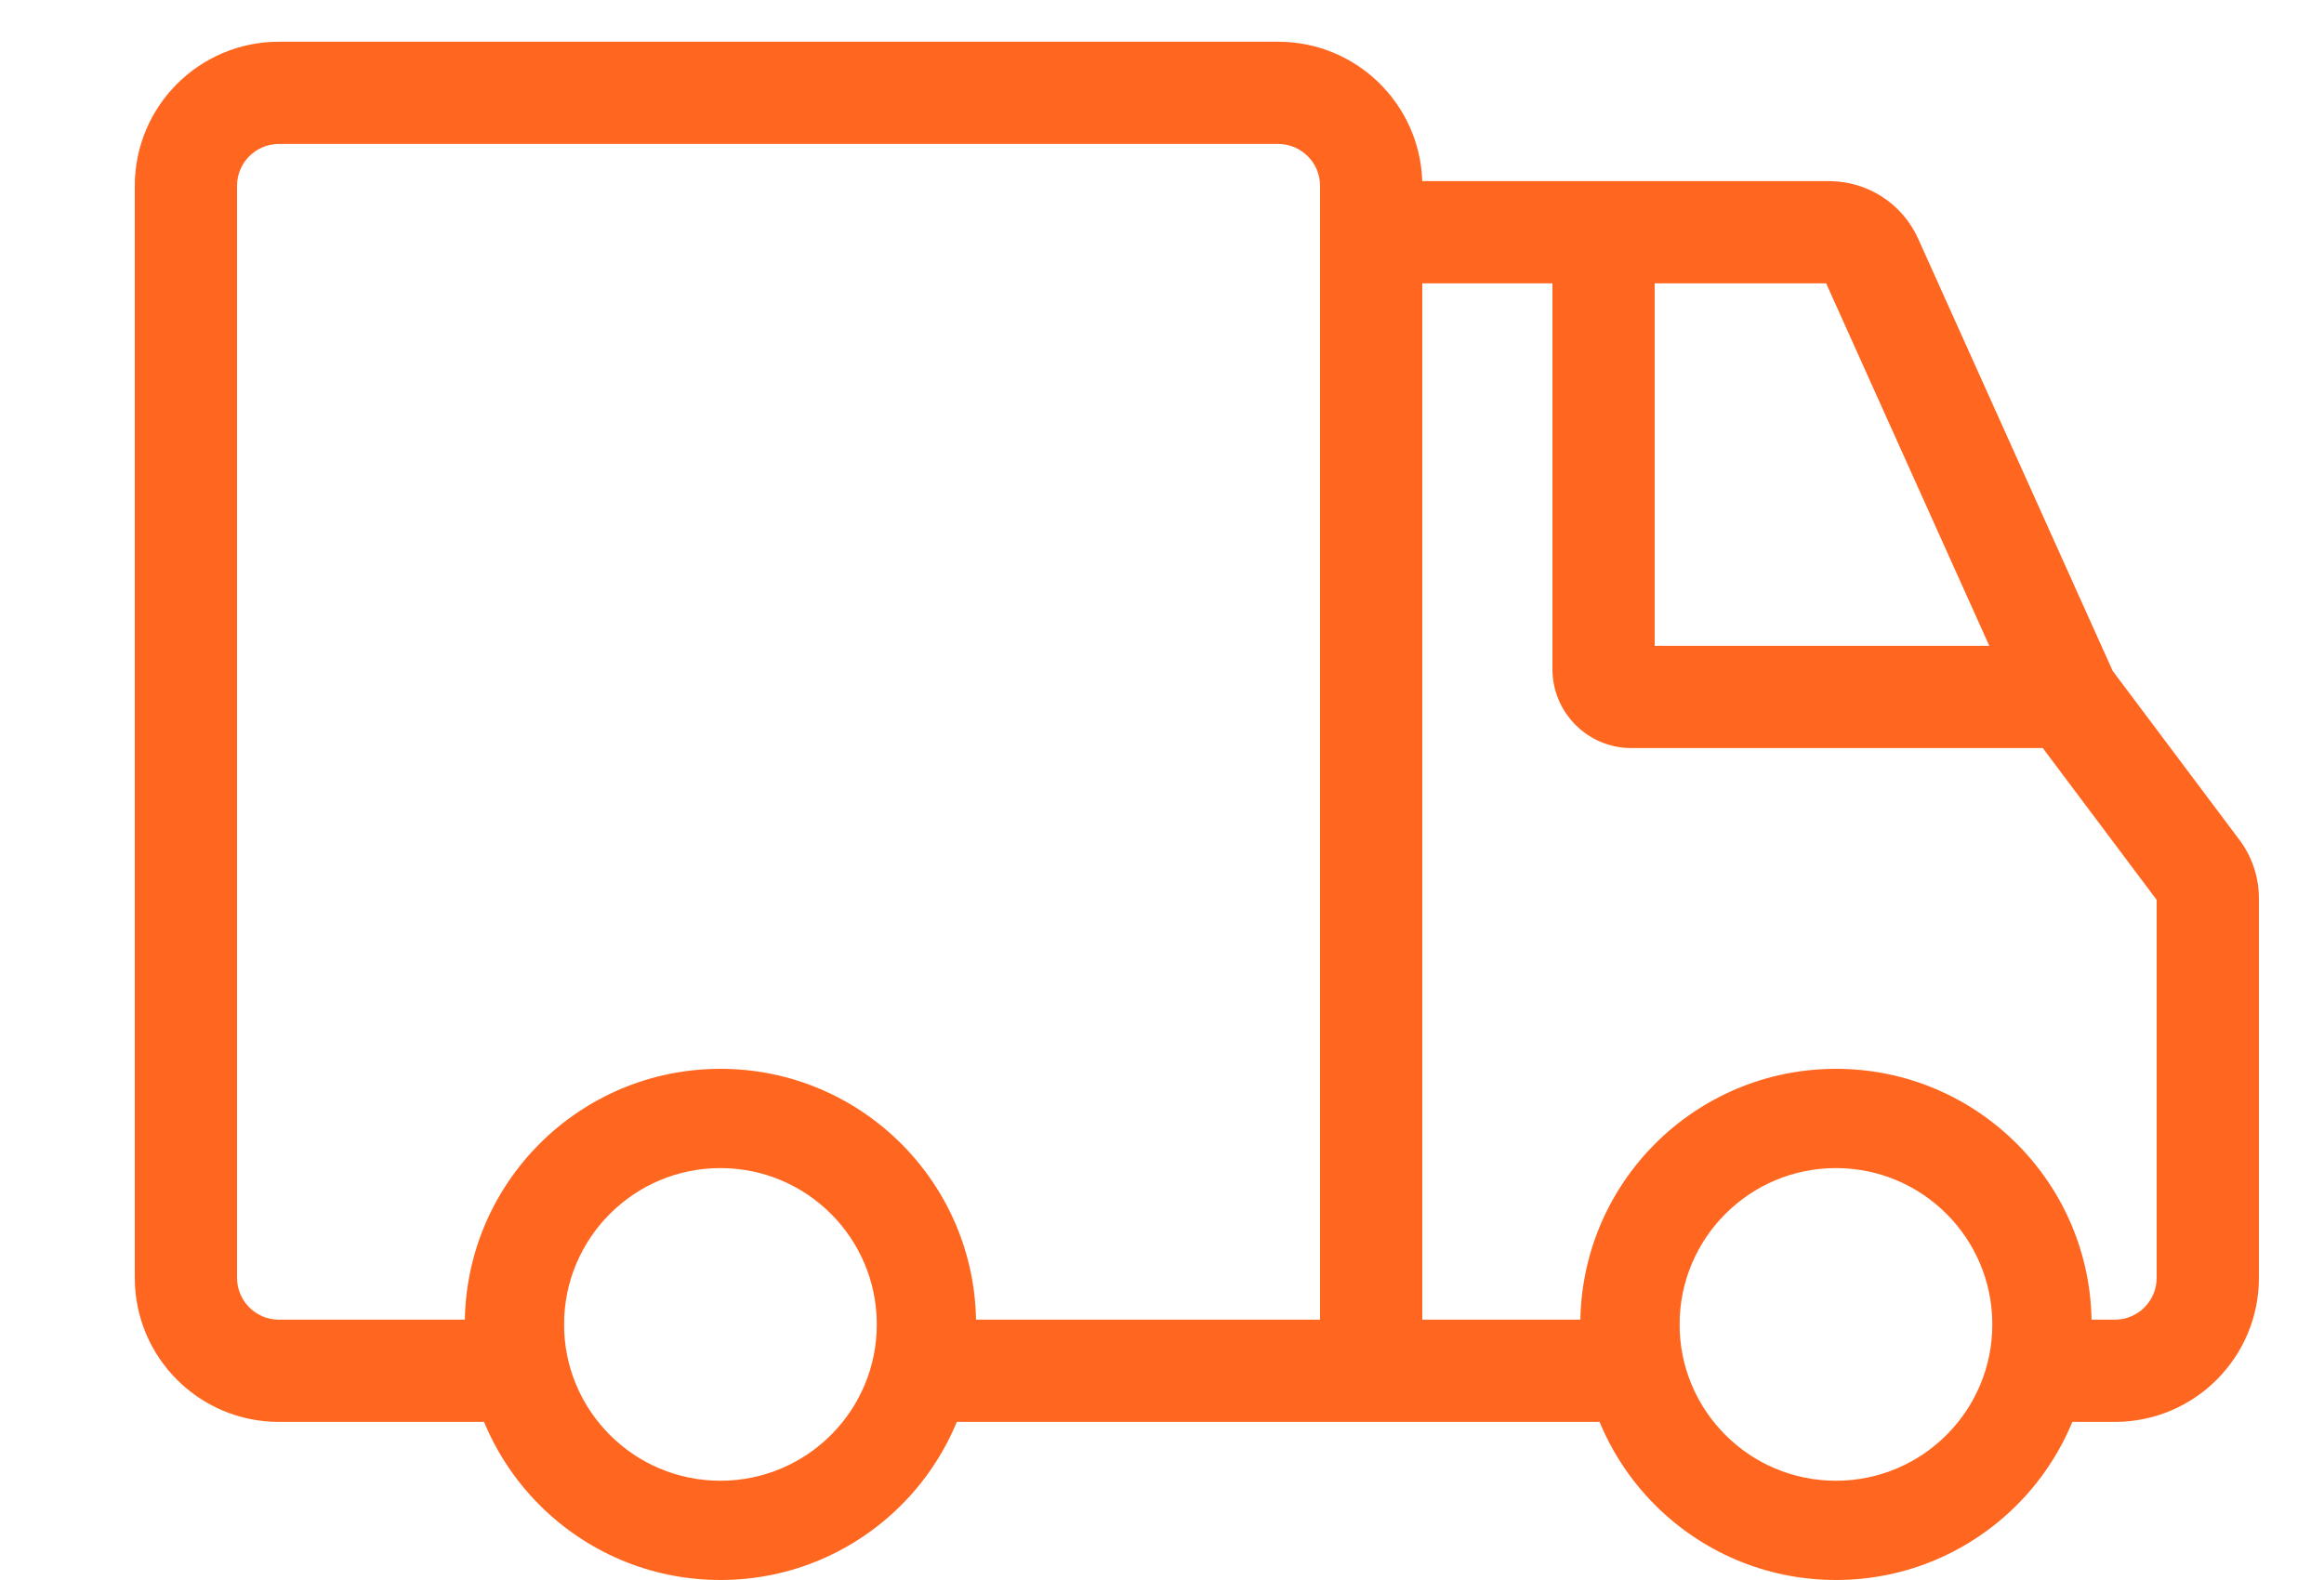
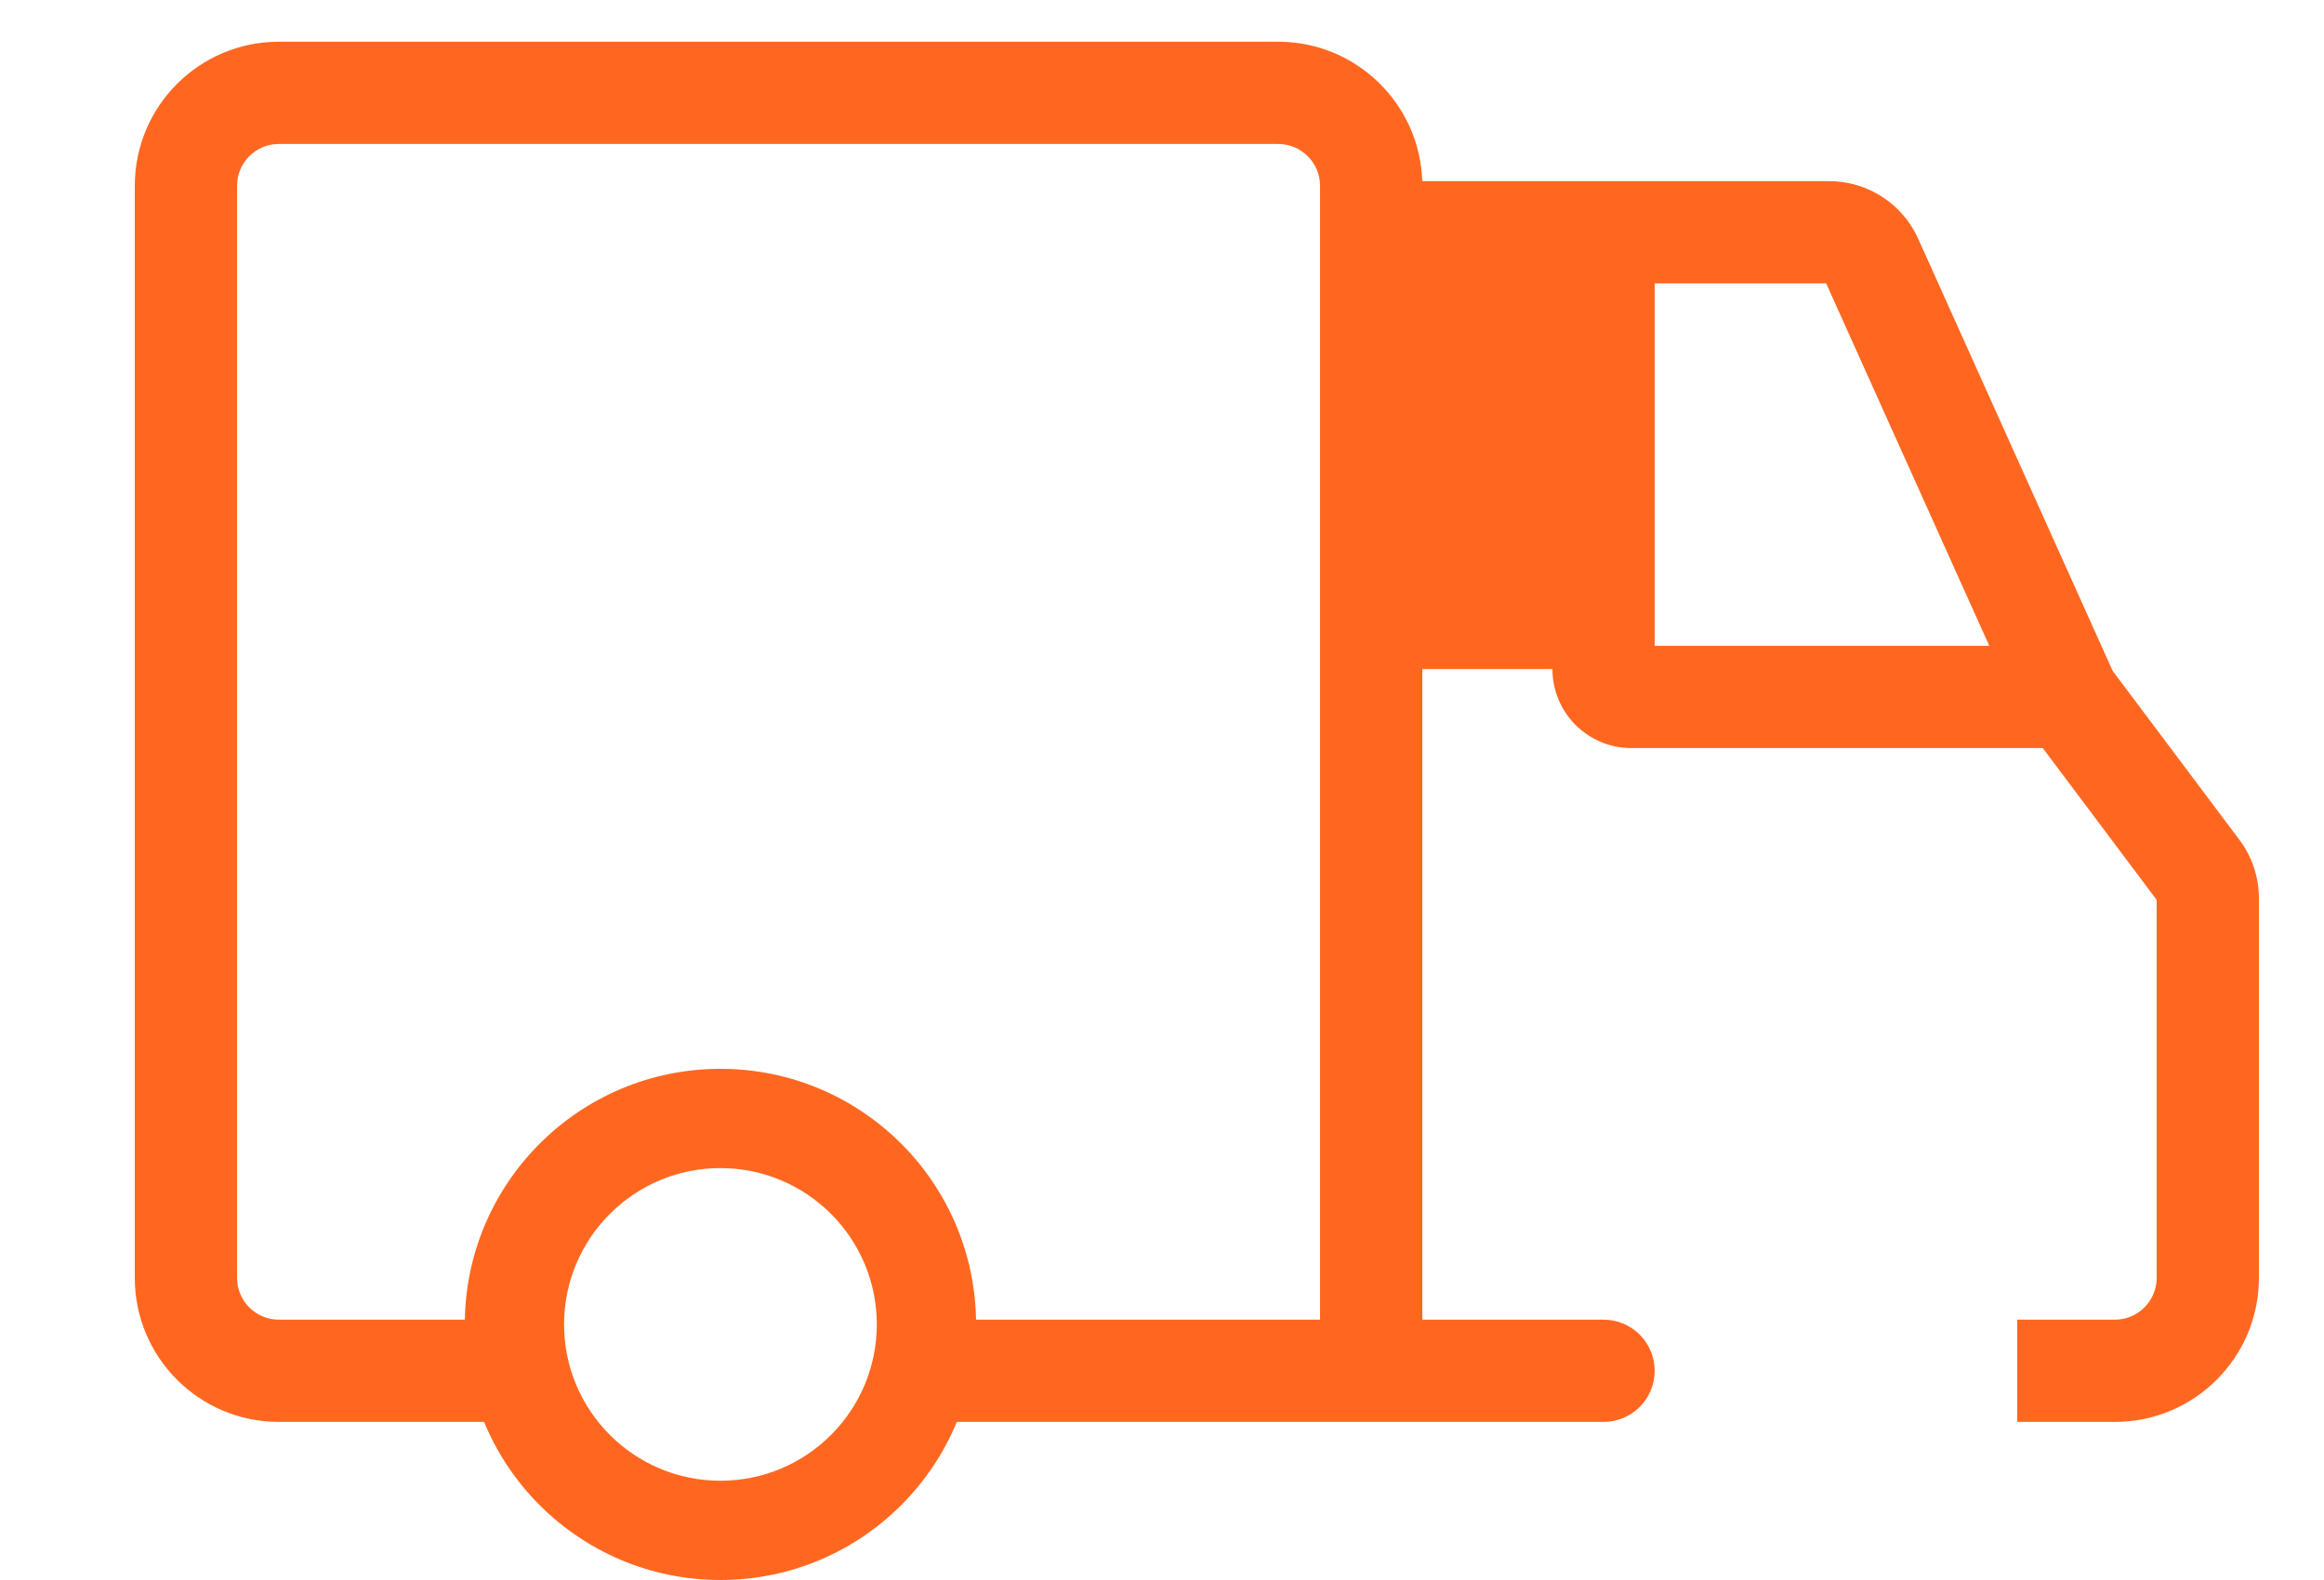
<svg xmlns="http://www.w3.org/2000/svg" width="50" height="34" viewBox="0 0 50 34" fill="none">
-   <path fill-rule="evenodd" clip-rule="evenodd" d="M2.9 3.998C2.9 2.286 4.288 0.898 6 0.898H27.5C29.179 0.898 30.546 2.233 30.599 3.898H39.354C40.18 3.898 40.93 4.383 41.269 5.137L45.453 14.436L48.18 18.072C48.453 18.435 48.6 18.877 48.6 19.332V27.498C48.6 29.21 47.212 30.598 45.5 30.598H43.4V28.398H45.5C45.997 28.398 46.4 27.995 46.4 27.498V19.365L43.95 16.098H35.1C34.161 16.098 33.4 15.337 33.4 14.398V6.098H30.6V28.398H34.5C35.108 28.398 35.6 28.891 35.6 29.498C35.6 30.106 35.108 30.598 34.5 30.598H19.4V28.398H28.4V3.998C28.4 3.501 27.997 3.098 27.5 3.098H6C5.503 3.098 5.1 3.501 5.1 3.998V27.498C5.1 27.995 5.503 28.398 6 28.398H11.1V30.598H6C4.288 30.598 2.9 29.21 2.9 27.498V3.998ZM35.6 6.098V13.898H42.799L39.289 6.098H35.6Z" fill="#FF6720" />
-   <path d="M45 28.5C45 31.538 42.538 34 39.5 34C36.462 34 34 31.538 34 28.5C34 25.462 36.462 23 39.5 23C42.538 23 45 25.462 45 28.5ZM36.136 28.5C36.136 30.358 37.642 31.864 39.5 31.864C41.358 31.864 42.864 30.358 42.864 28.5C42.864 26.642 41.358 25.136 39.5 25.136C37.642 25.136 36.136 26.642 36.136 28.5Z" fill="#FF6720" />
+   <path fill-rule="evenodd" clip-rule="evenodd" d="M2.9 3.998C2.9 2.286 4.288 0.898 6 0.898H27.5C29.179 0.898 30.546 2.233 30.599 3.898H39.354C40.18 3.898 40.93 4.383 41.269 5.137L45.453 14.436L48.18 18.072C48.453 18.435 48.6 18.877 48.6 19.332V27.498C48.6 29.21 47.212 30.598 45.5 30.598H43.4V28.398H45.5C45.997 28.398 46.4 27.995 46.4 27.498V19.365L43.95 16.098H35.1C34.161 16.098 33.4 15.337 33.4 14.398H30.6V28.398H34.5C35.108 28.398 35.6 28.891 35.6 29.498C35.6 30.106 35.108 30.598 34.5 30.598H19.4V28.398H28.4V3.998C28.4 3.501 27.997 3.098 27.5 3.098H6C5.503 3.098 5.1 3.501 5.1 3.998V27.498C5.1 27.995 5.503 28.398 6 28.398H11.1V30.598H6C4.288 30.598 2.9 29.21 2.9 27.498V3.998ZM35.6 6.098V13.898H42.799L39.289 6.098H35.6Z" fill="#FF6720" />
  <path d="M21 28.5C21 31.538 18.538 34 15.5 34C12.462 34 10 31.538 10 28.5C10 25.462 12.462 23 15.5 23C18.538 23 21 25.462 21 28.5ZM12.136 28.5C12.136 30.358 13.642 31.864 15.5 31.864C17.358 31.864 18.864 30.358 18.864 28.5C18.864 26.642 17.358 25.136 15.5 25.136C13.642 25.136 12.136 26.642 12.136 28.5Z" fill="#FF6720" />
</svg>